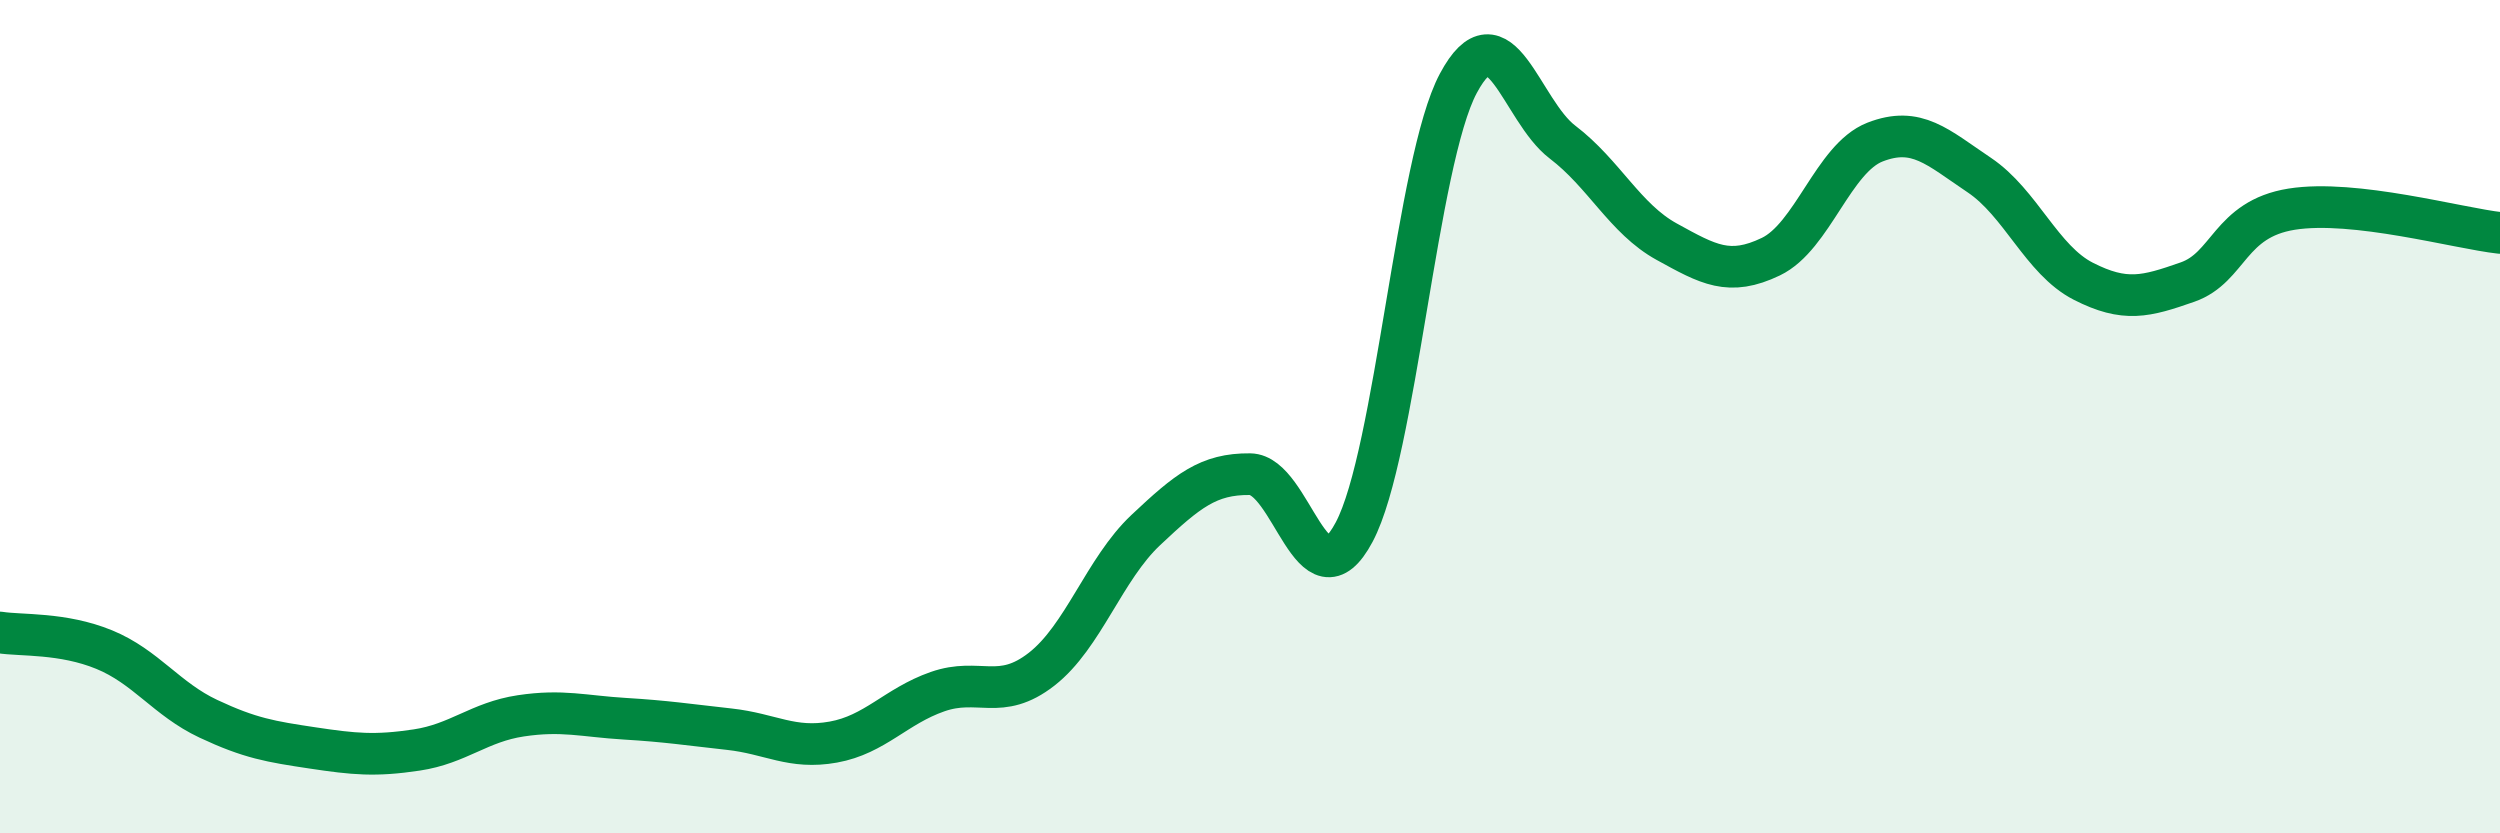
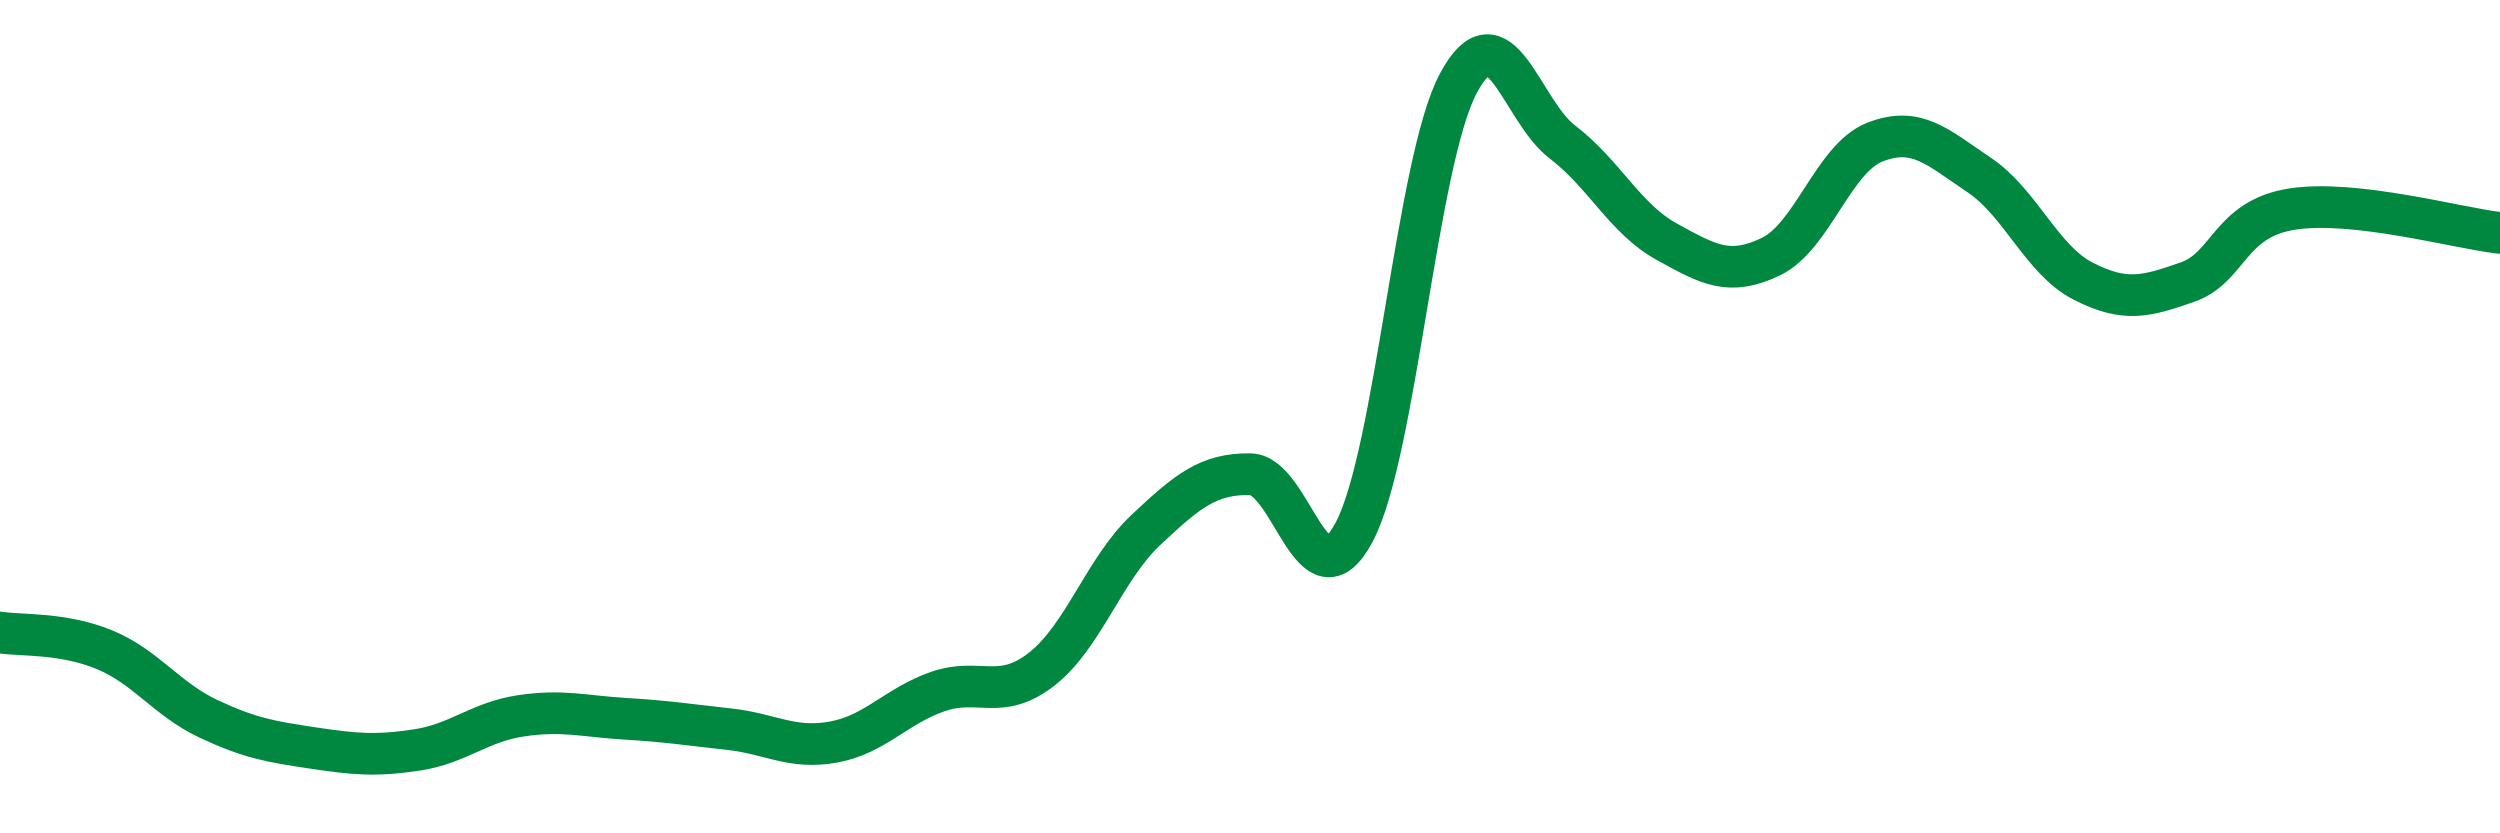
<svg xmlns="http://www.w3.org/2000/svg" width="60" height="20" viewBox="0 0 60 20">
-   <path d="M 0,15.18 C 0.5,15.26 1.5,15.18 2.5,15.59 C 3.5,16 4,16.78 5,17.25 C 6,17.72 6.5,17.8 7.5,17.95 C 8.5,18.1 9,18.15 10,18 C 11,17.85 11.5,17.33 12.5,17.18 C 13.5,17.03 14,17.19 15,17.25 C 16,17.31 16.5,17.39 17.5,17.5 C 18.5,17.61 19,17.99 20,17.81 C 21,17.63 21.5,16.95 22.5,16.6 C 23.5,16.25 24,16.84 25,16.06 C 26,15.28 26.5,13.66 27.5,12.72 C 28.5,11.78 29,11.37 30,11.38 C 31,11.39 31.5,14.65 32.5,12.77 C 33.5,10.89 34,3.87 35,2 C 36,0.13 36.5,2.65 37.5,3.41 C 38.5,4.17 39,5.25 40,5.8 C 41,6.35 41.5,6.64 42.5,6.16 C 43.5,5.68 44,3.8 45,3.41 C 46,3.02 46.5,3.53 47.5,4.2 C 48.5,4.87 49,6.24 50,6.75 C 51,7.26 51.5,7.12 52.5,6.77 C 53.5,6.42 53.5,5.26 55,5.02 C 56.5,4.78 59,5.48 60,5.59L60 20L0 20Z" fill="#008740" opacity="0.1" stroke-linecap="round" stroke-linejoin="round" />
  <path d="M 0,15.18 C 0.5,15.26 1.5,15.18 2.5,15.59 C 3.5,16 4,16.78 5,17.25 C 6,17.72 6.5,17.8 7.5,17.95 C 8.5,18.1 9,18.15 10,18 C 11,17.85 11.5,17.33 12.5,17.18 C 13.5,17.03 14,17.19 15,17.25 C 16,17.31 16.5,17.39 17.5,17.5 C 18.5,17.61 19,17.99 20,17.81 C 21,17.63 21.5,16.95 22.5,16.6 C 23.5,16.25 24,16.84 25,16.06 C 26,15.28 26.5,13.66 27.5,12.72 C 28.5,11.78 29,11.37 30,11.38 C 31,11.39 31.5,14.65 32.5,12.77 C 33.5,10.89 34,3.87 35,2 C 36,0.13 36.5,2.65 37.5,3.41 C 38.5,4.17 39,5.25 40,5.8 C 41,6.35 41.5,6.64 42.5,6.16 C 43.5,5.68 44,3.8 45,3.41 C 46,3.02 46.5,3.53 47.5,4.2 C 48.5,4.87 49,6.24 50,6.75 C 51,7.26 51.5,7.12 52.5,6.77 C 53.5,6.42 53.5,5.26 55,5.02 C 56.5,4.78 59,5.48 60,5.59" stroke="#008740" stroke-width="1" fill="none" stroke-linecap="round" stroke-linejoin="round" />
</svg>